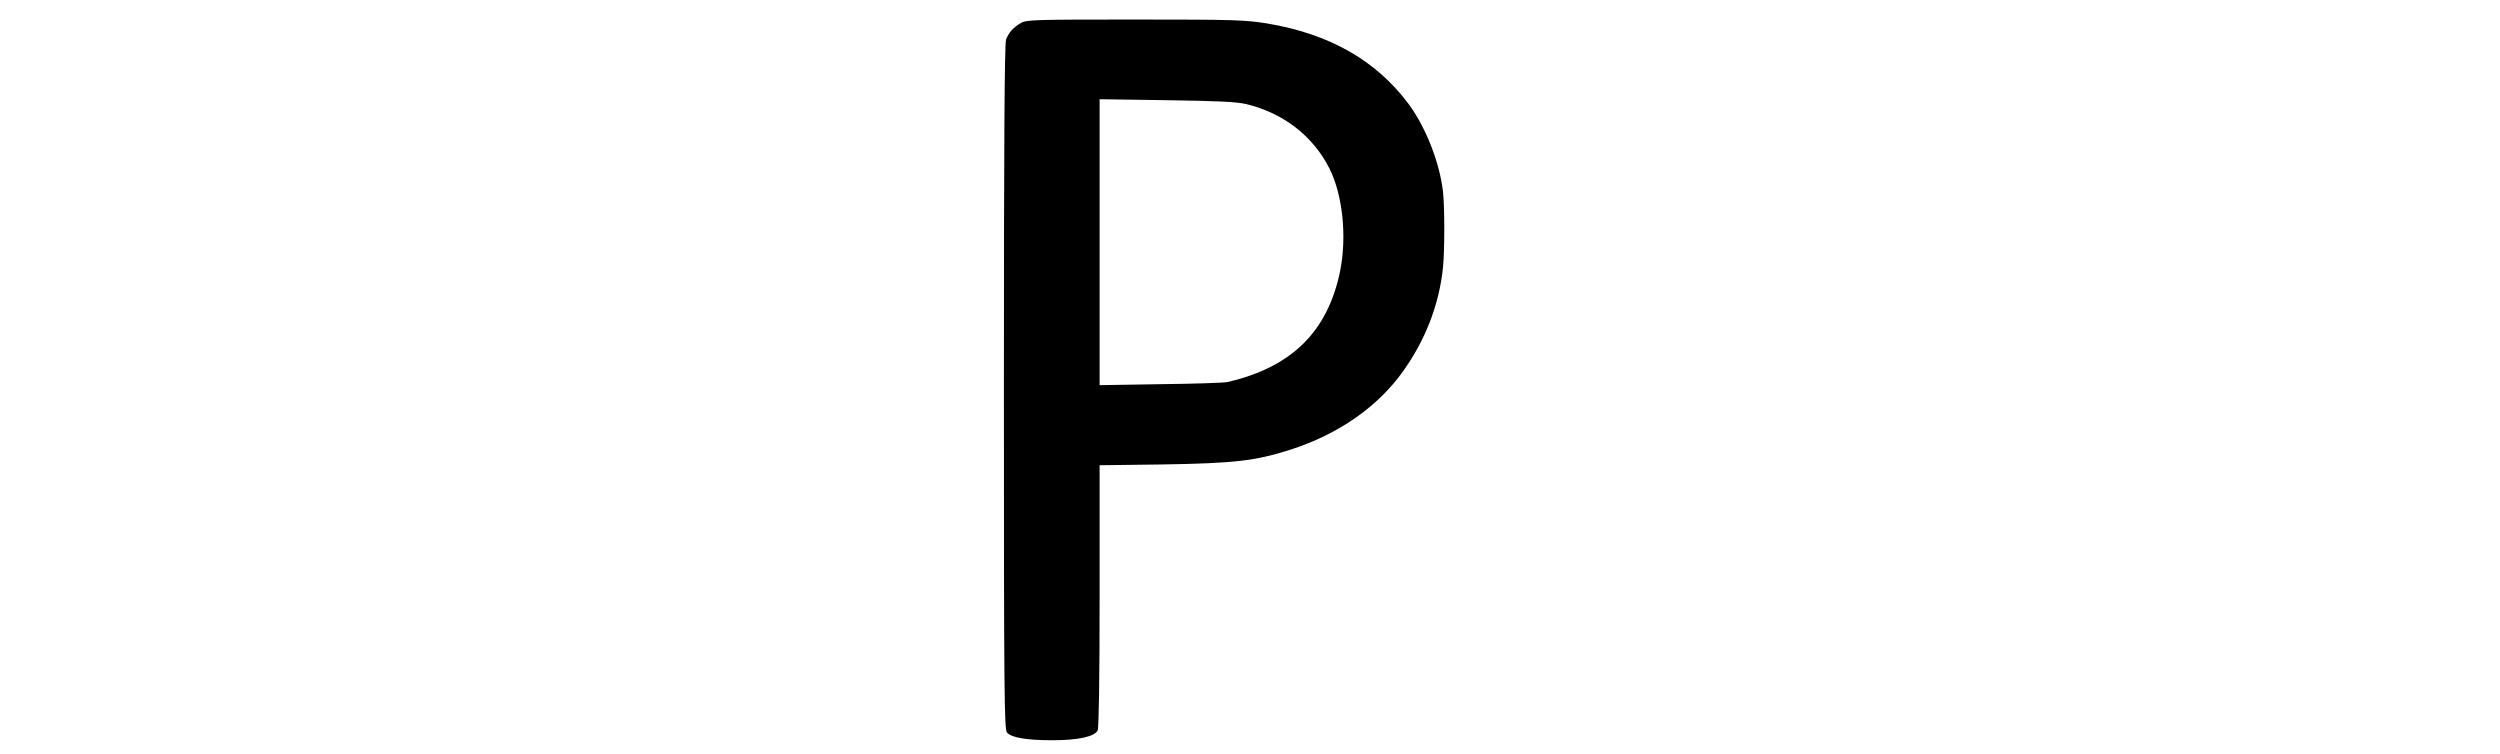
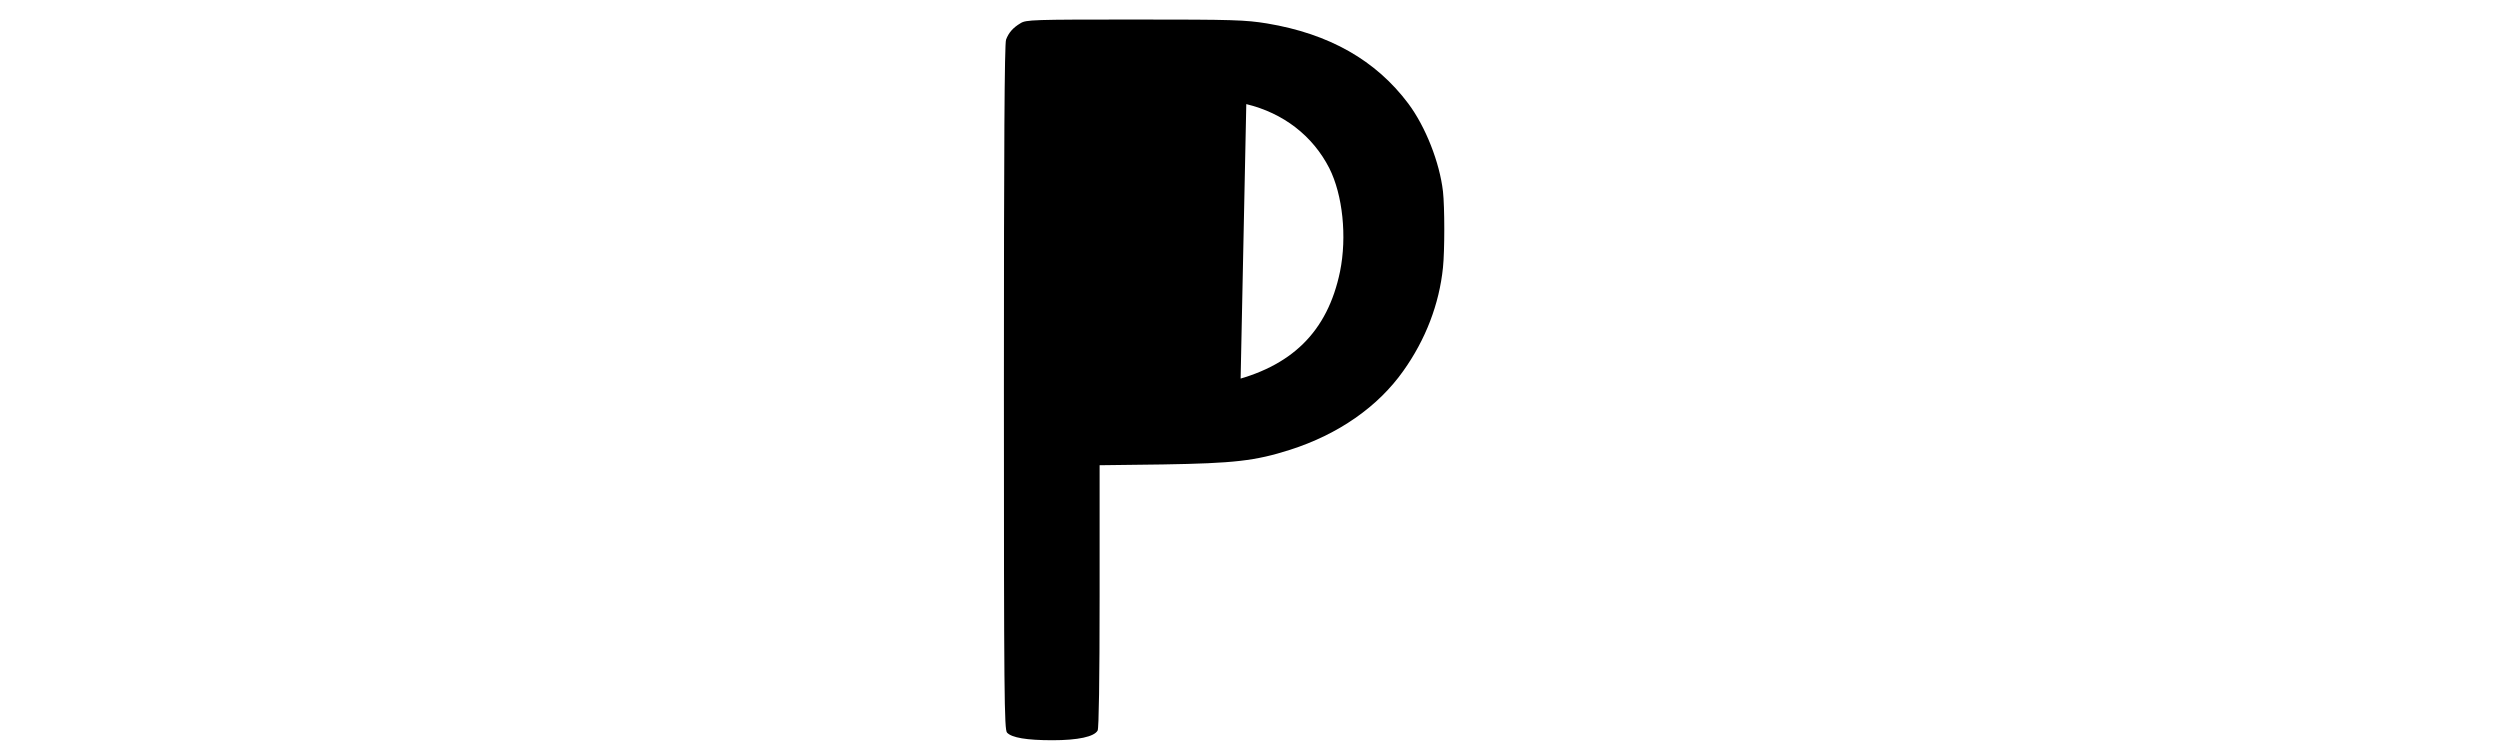
<svg xmlns="http://www.w3.org/2000/svg" version="1.0" width="1280pt" height="386pt" viewBox="0 0 1280 386" preserveAspectRatio="xMidYMid meet">
  <g transform="translate(0,386) scale(0.1,-0.1)" fill="#000000" stroke="none">
-     <path d="M5225 3741 c-39 -23 -61 -49 -74 -84 -8 -20 -11 -550 -11 -1780 0 -1588 2 -1752 16 -1768 24 -26 100 -39 233 -39 130 0 214 18 231 50 6 12 10 253 10 688 l0 670 323 4 c366 6 473 18 652 75 247 79 450 220 580 404 114 160 184 342 203 529 9 86 9 309 0 390 -17 148 -89 331 -177 449 -166 222 -405 358 -724 411 -112 18 -168 20 -677 20 -523 0 -557 -1 -585 -19z m1156 -414 c190 -46 340 -162 425 -328 69 -137 91 -351 55 -529 -64 -309 -248 -490 -576 -566 -16 -4 -171 -9 -342 -11 l-313 -5 0 732 0 732 343 -5 c264 -4 357 -8 408 -20z" />
+     <path d="M5225 3741 c-39 -23 -61 -49 -74 -84 -8 -20 -11 -550 -11 -1780 0 -1588 2 -1752 16 -1768 24 -26 100 -39 233 -39 130 0 214 18 231 50 6 12 10 253 10 688 l0 670 323 4 c366 6 473 18 652 75 247 79 450 220 580 404 114 160 184 342 203 529 9 86 9 309 0 390 -17 148 -89 331 -177 449 -166 222 -405 358 -724 411 -112 18 -168 20 -677 20 -523 0 -557 -1 -585 -19z m1156 -414 c190 -46 340 -162 425 -328 69 -137 91 -351 55 -529 -64 -309 -248 -490 -576 -566 -16 -4 -171 -9 -342 -11 c264 -4 357 -8 408 -20z" />
  </g>
</svg>